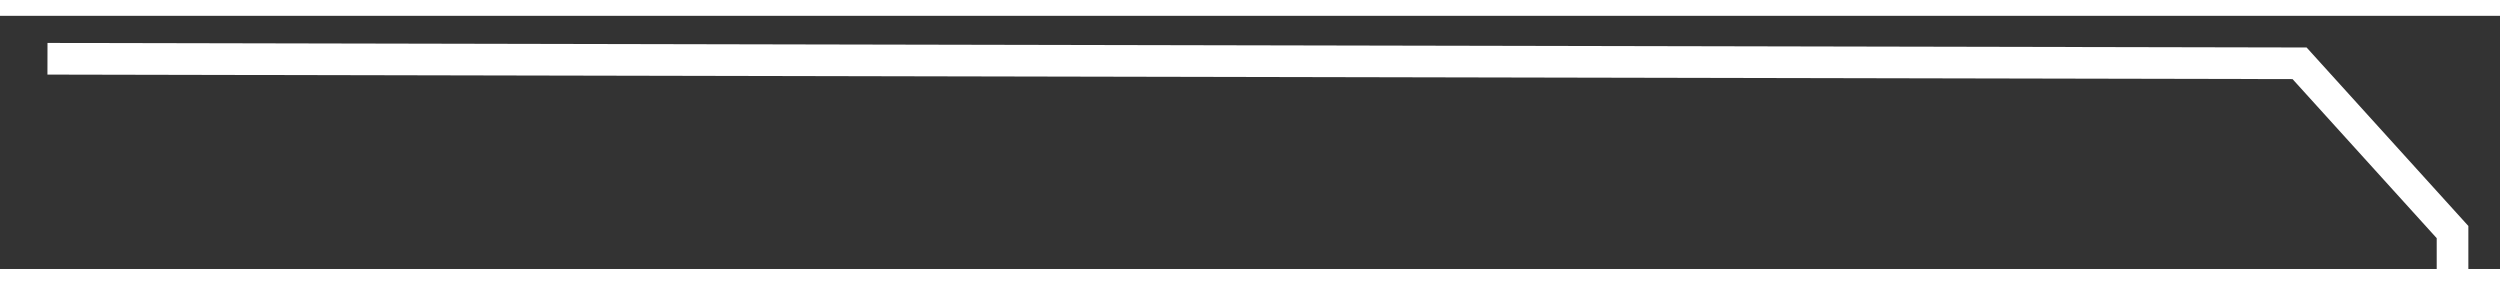
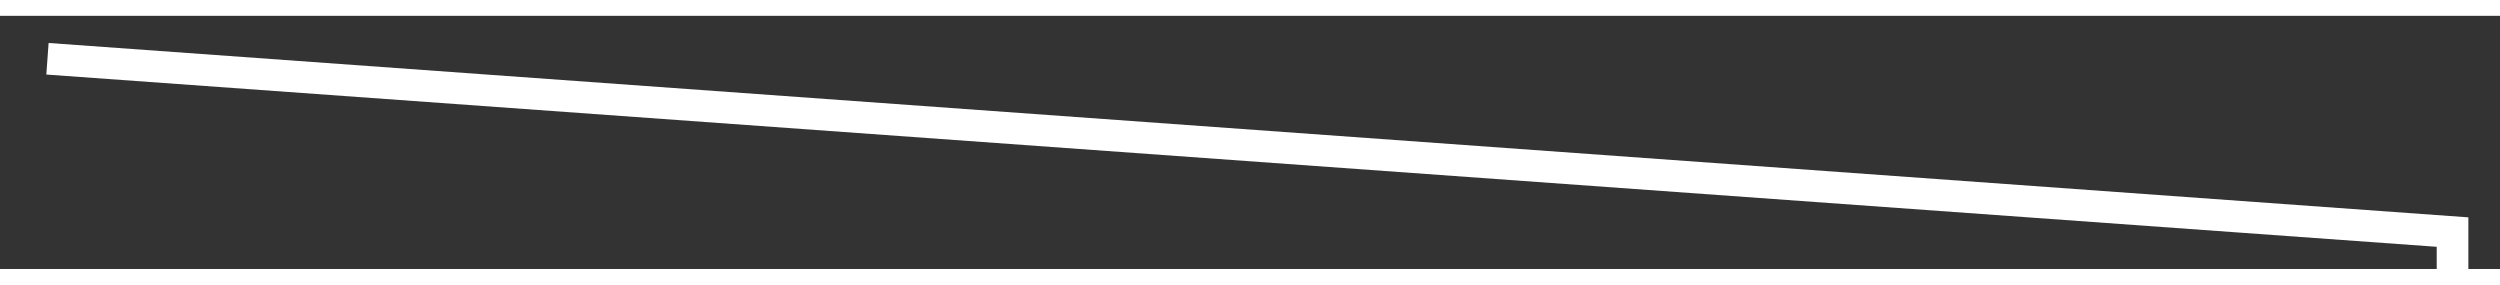
<svg xmlns="http://www.w3.org/2000/svg" version="1.1" width="158px" height="18px" preserveAspectRatio="xMinYMid meet" viewBox="590 185  158 16">
  <rect x="590" y="185" width="158" height="16" fill="#333333" stroke="none" />
-   <path d="M 0 0.714  L 142.333 1  L 152 11.667  L 152 76.333  " stroke-width="2" stroke="#ffffff" fill="none" transform="matrix(1 0 0 1 593 187 )" />
+   <path d="M 0 0.714  L 152 11.667  L 152 76.333  " stroke-width="2" stroke="#ffffff" fill="none" transform="matrix(1 0 0 1 593 187 )" />
</svg>